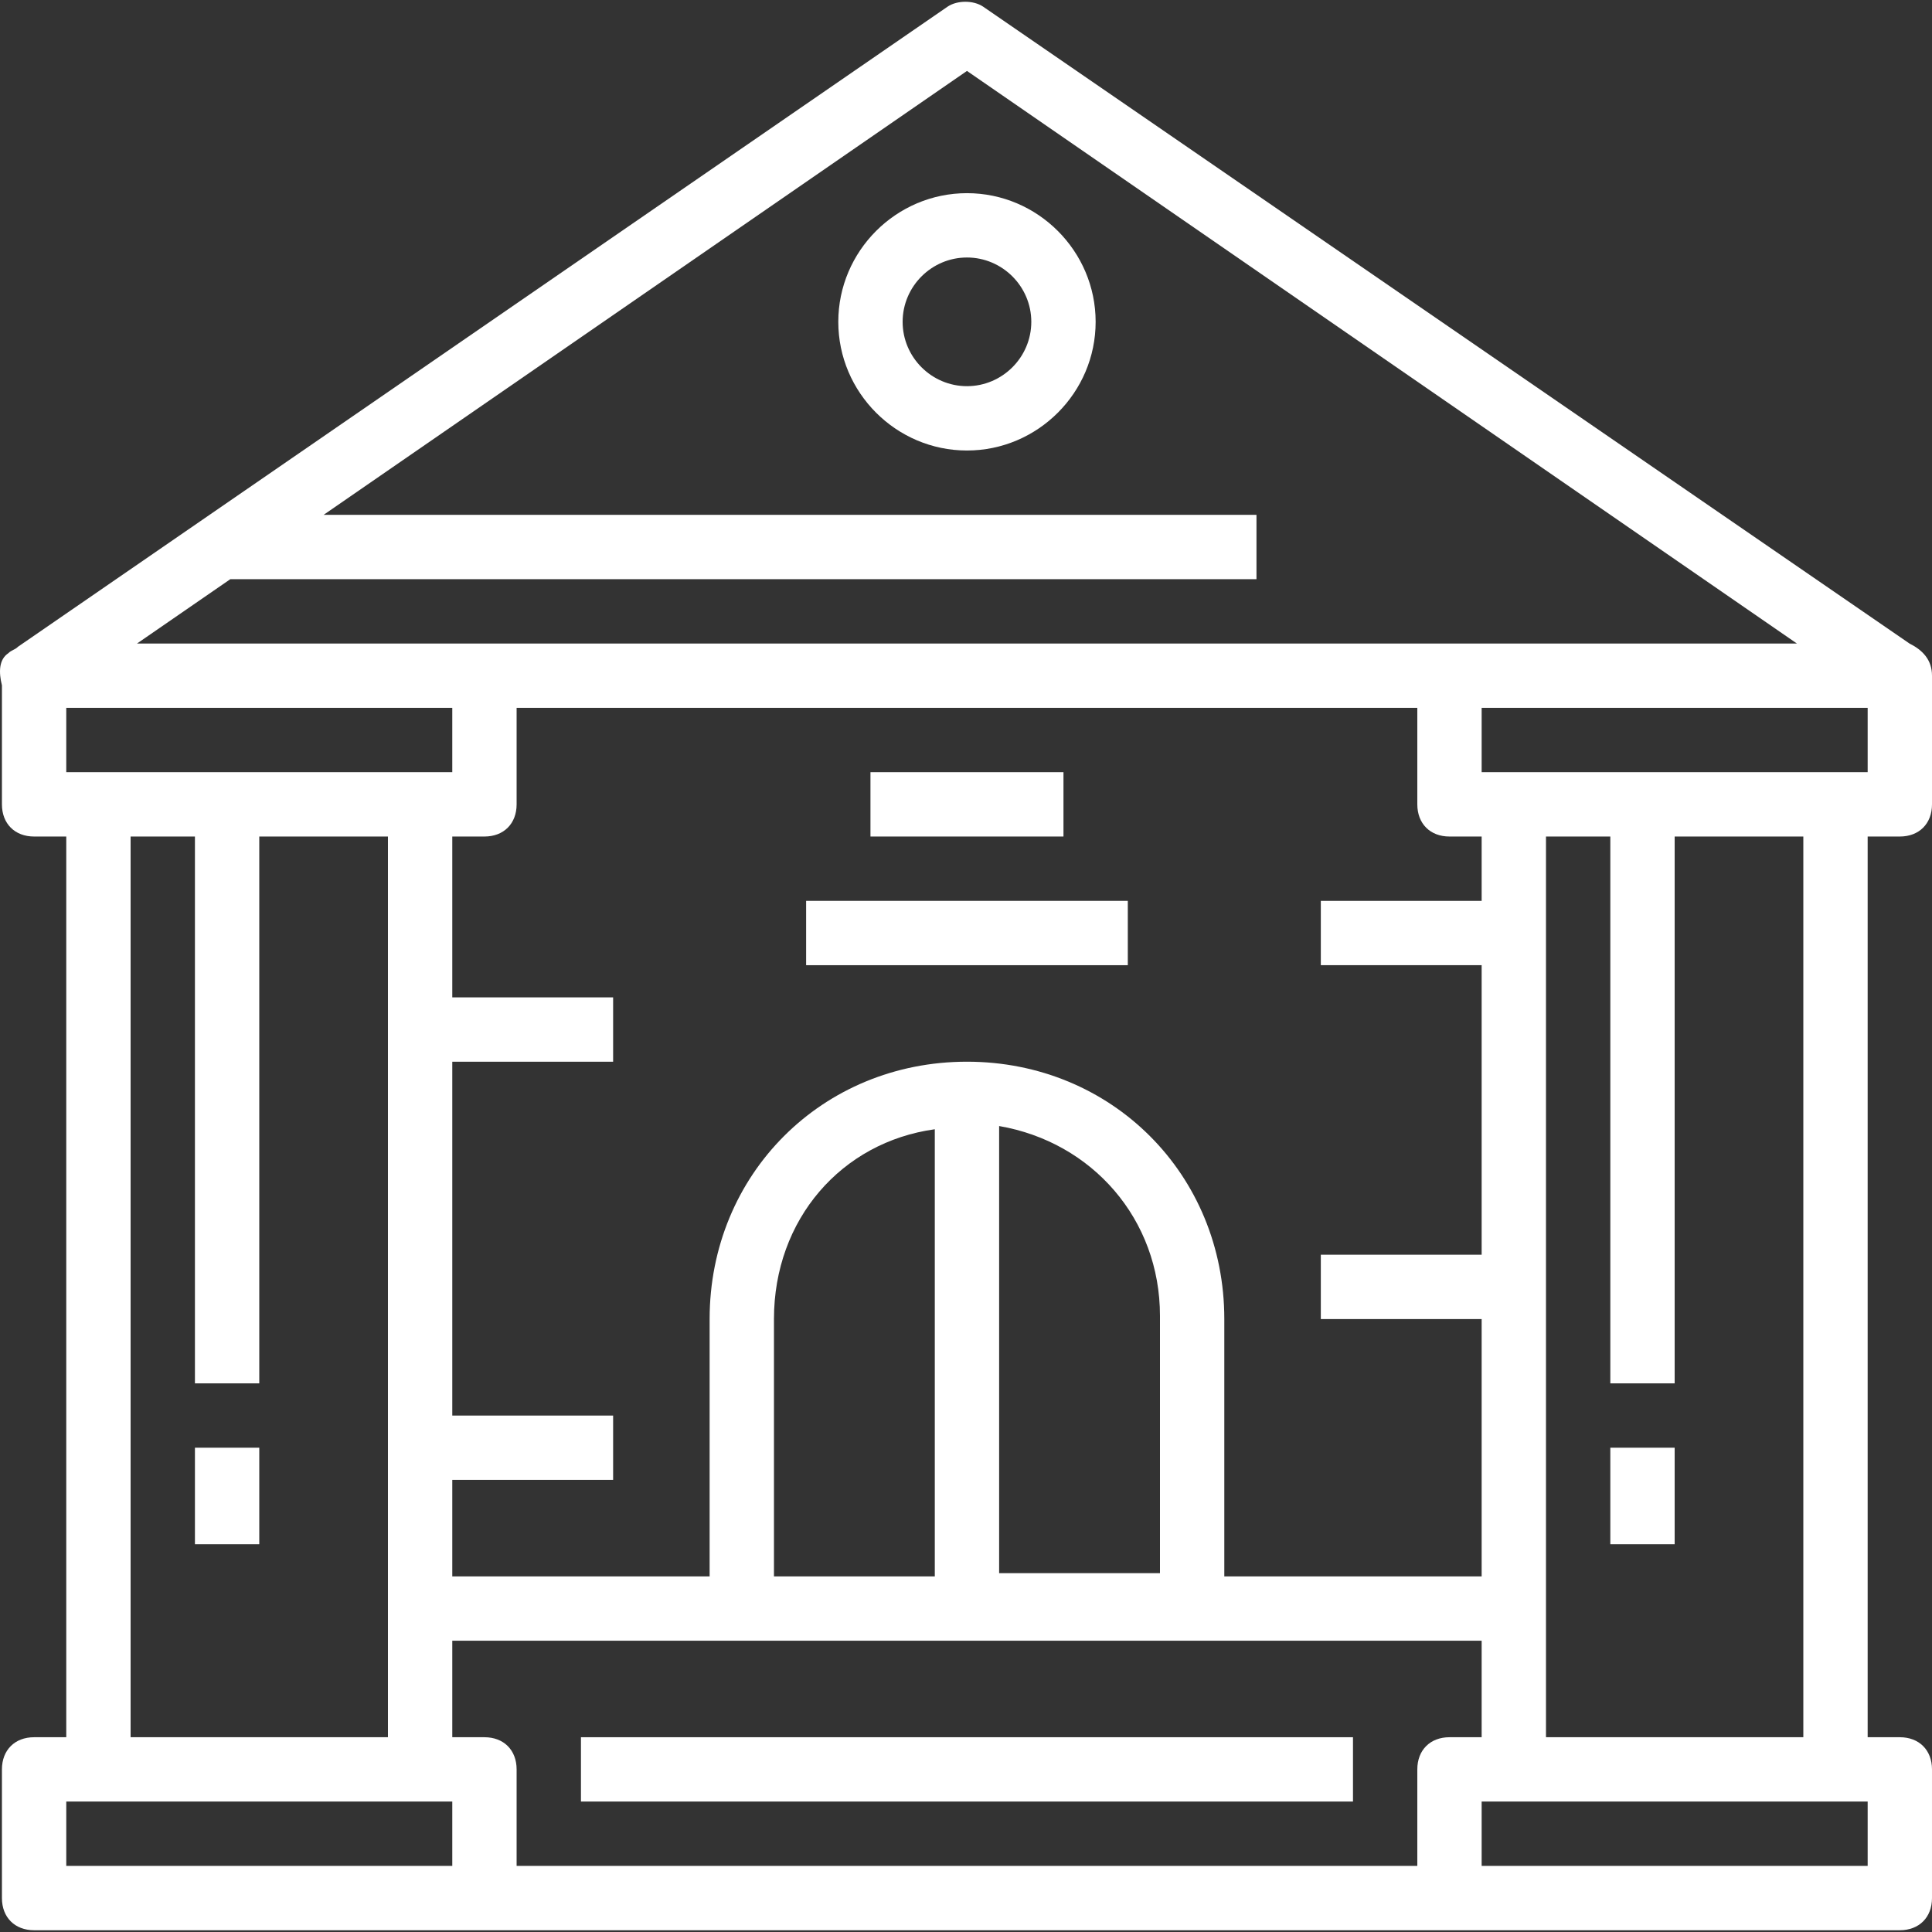
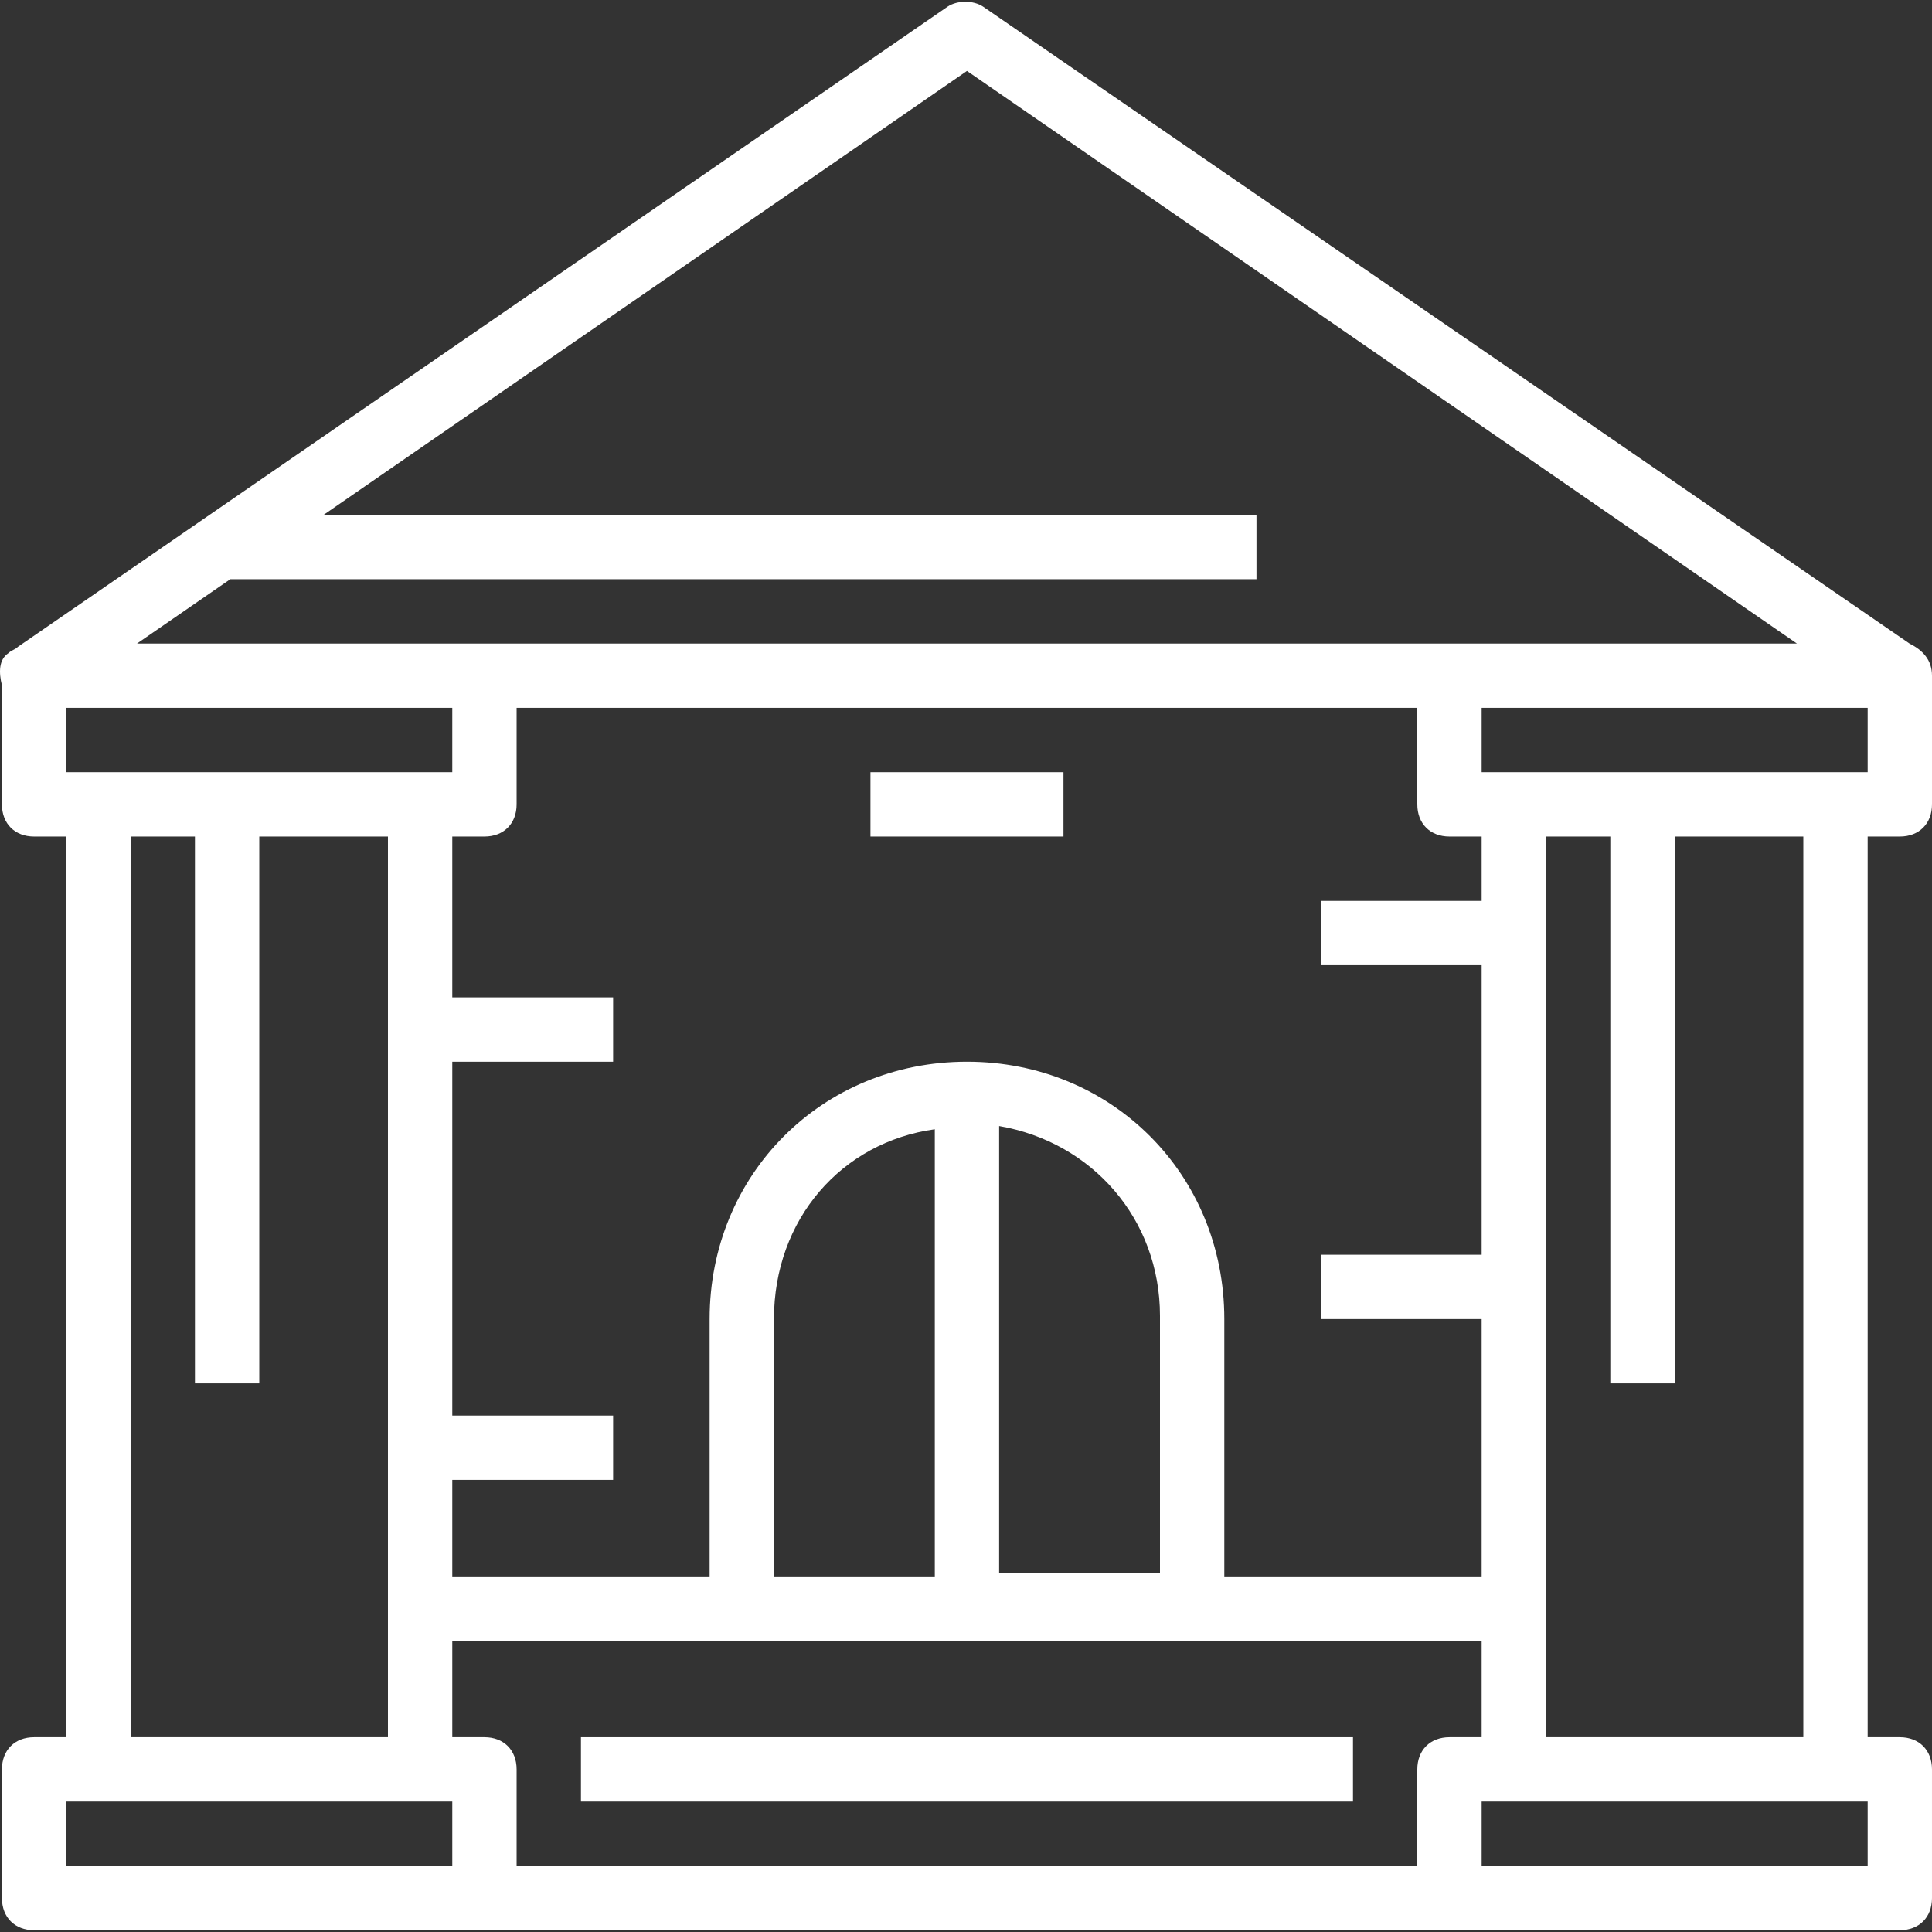
<svg xmlns="http://www.w3.org/2000/svg" fill="white" version="1.1" id="Capa_1" viewBox="0 0 60.06 60.06" xml:space="preserve">
  <rect x="0" y="0" width="60.06" height="60.06" fill="#333333" stroke="none" />
  <g>
    <g>
      <path d="M59.06,26.005c0.6,0,1-0.4,1-1v-4c0-0.5-0.3-0.8-0.7-1l-28.8-19.8c-0.3-0.2-0.8-0.2-1.1,0l-28.9,19.9    c-0.1,0.1-0.2,0.1-0.3,0.2c-0.3,0.2-0.3,0.6-0.2,1v3.7c0,0.6,0.4,1,1,1h1v28h-1c-0.6,0-1,0.4-1,1v4c0,0.6,0.4,1,1,1h14h30h14    c0.6,0,1-0.4,1-1v-4c0-0.6-0.4-1-1-1h-1v-28L59.06,26.005L59.06,26.005z M58.06,24.005h-1h-10h-1v-2h12V24.005z M46.06,28.005h-5    v2h5v9h-5v2h5v8h-8v-8c0-4.5-3.5-8-8-8s-8,3.5-8,8v8h-8v-3h5v-2h-5v-11h5v-2h-5v-5h1c0.6,0,1-0.4,1-1v-3h28v3c0,0.6,0.4,1,1,1h1    V28.005z M29.06,49.005h-5v-8c0-3.1,2.1-5.5,5-5.9V49.005z M31.06,35.005c2.9,0.5,5,2.9,5,5.9v8h-5V35.005z M3.06,24.005h-1v-2h12    v2h-1H3.06z M7.16,18.005h31.9v-2h-29l20-13.8l25.8,17.8h-10.8h-30H4.26L7.16,18.005z M4.06,26.005h2v17h2v-17h4v28h-8V26.005z     M14.06,58.005h-12v-2h1h10h1V58.005z M44.06,55.005v3h-28v-3c0-0.6-0.4-1-1-1h-1v-3h32v3h-1    C44.46,54.005,44.06,54.405,44.06,55.005z M58.06,58.005h-12v-2h1h10h1V58.005z M56.06,54.005h-8v-28h2v17h2v-17h4V54.005z" />
-       <path d="M30.06,6.005c-2.2,0-4,1.8-4,4s1.8,4,4,4s4-1.8,4-4S32.26,6.005,30.06,6.005z M30.06,12.005c-1.1,0-2-0.9-2-2s0.9-2,2-2    s2,0.9,2,2S31.16,12.005,30.06,12.005z" />
-       <rect x="6.06" y="45.005" width="2" height="3" />
-       <rect x="50.06" y="45.005" width="2" height="3" />
      <rect x="18.06" y="54.005" width="24" height="2" />
-       <rect x="25.06" y="28.005" width="10" height="2" />
      <rect x="27.06" y="24.005" width="6" height="2" />
    </g>
  </g>
</svg>